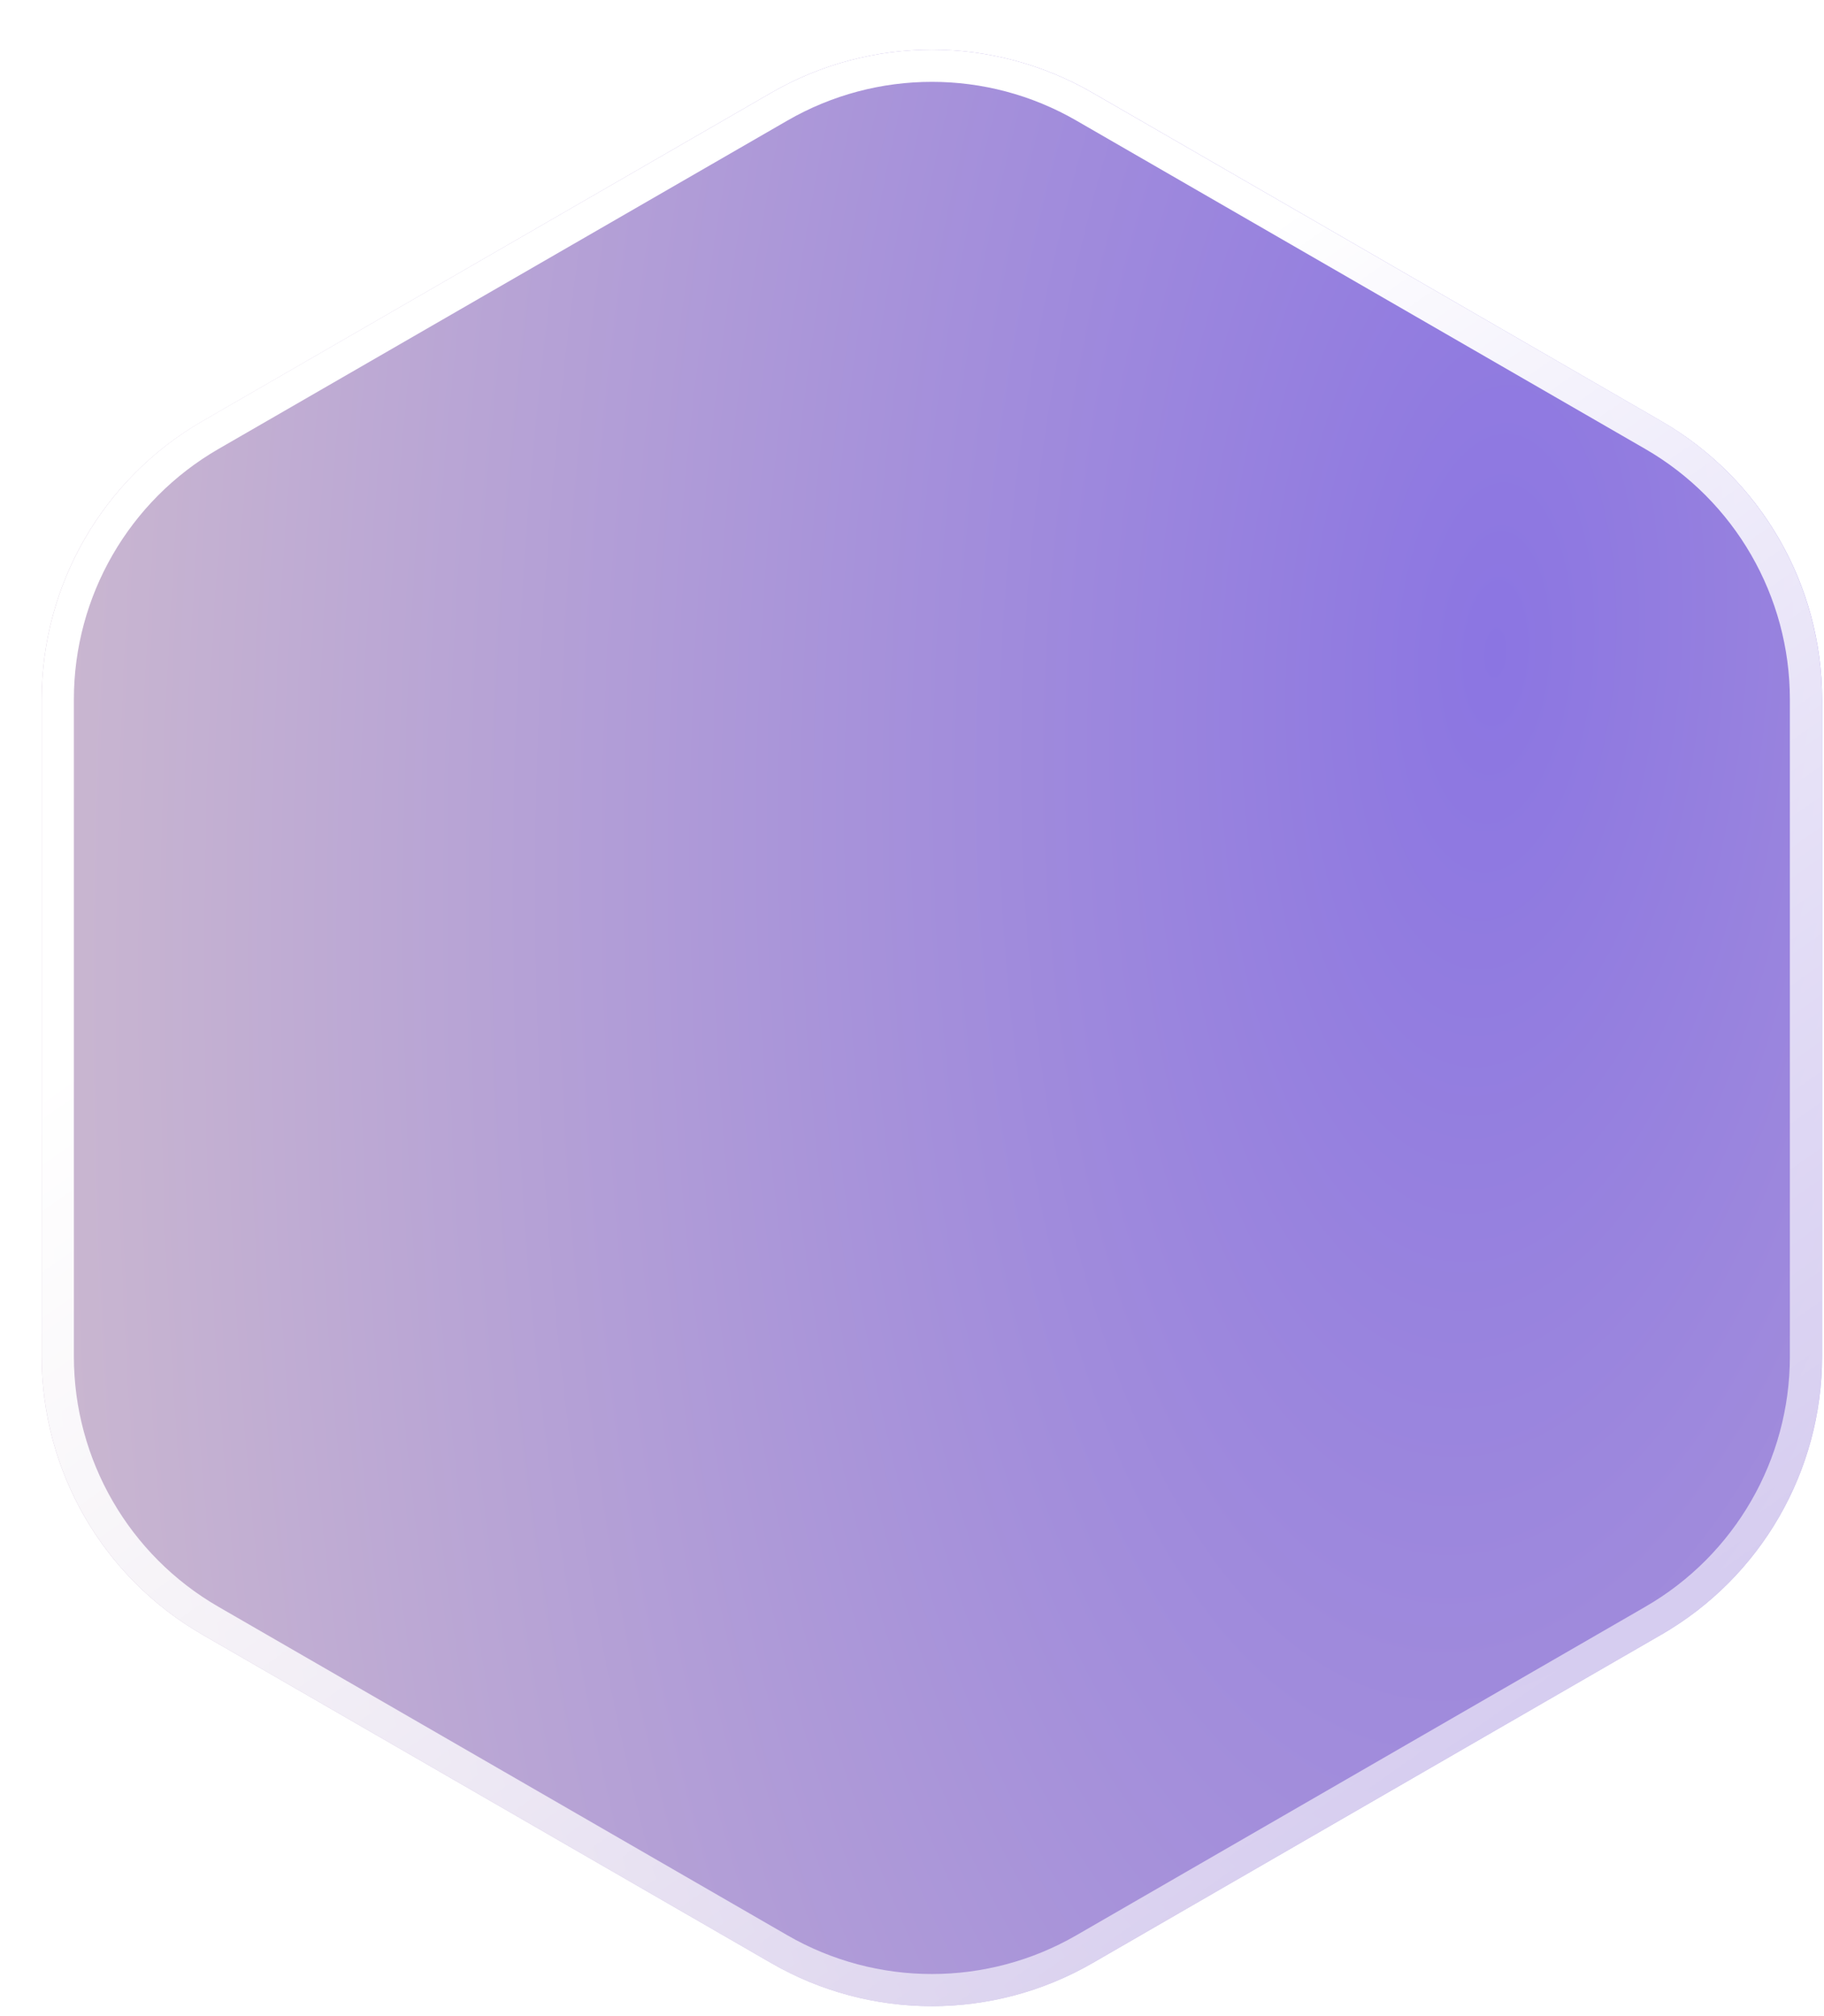
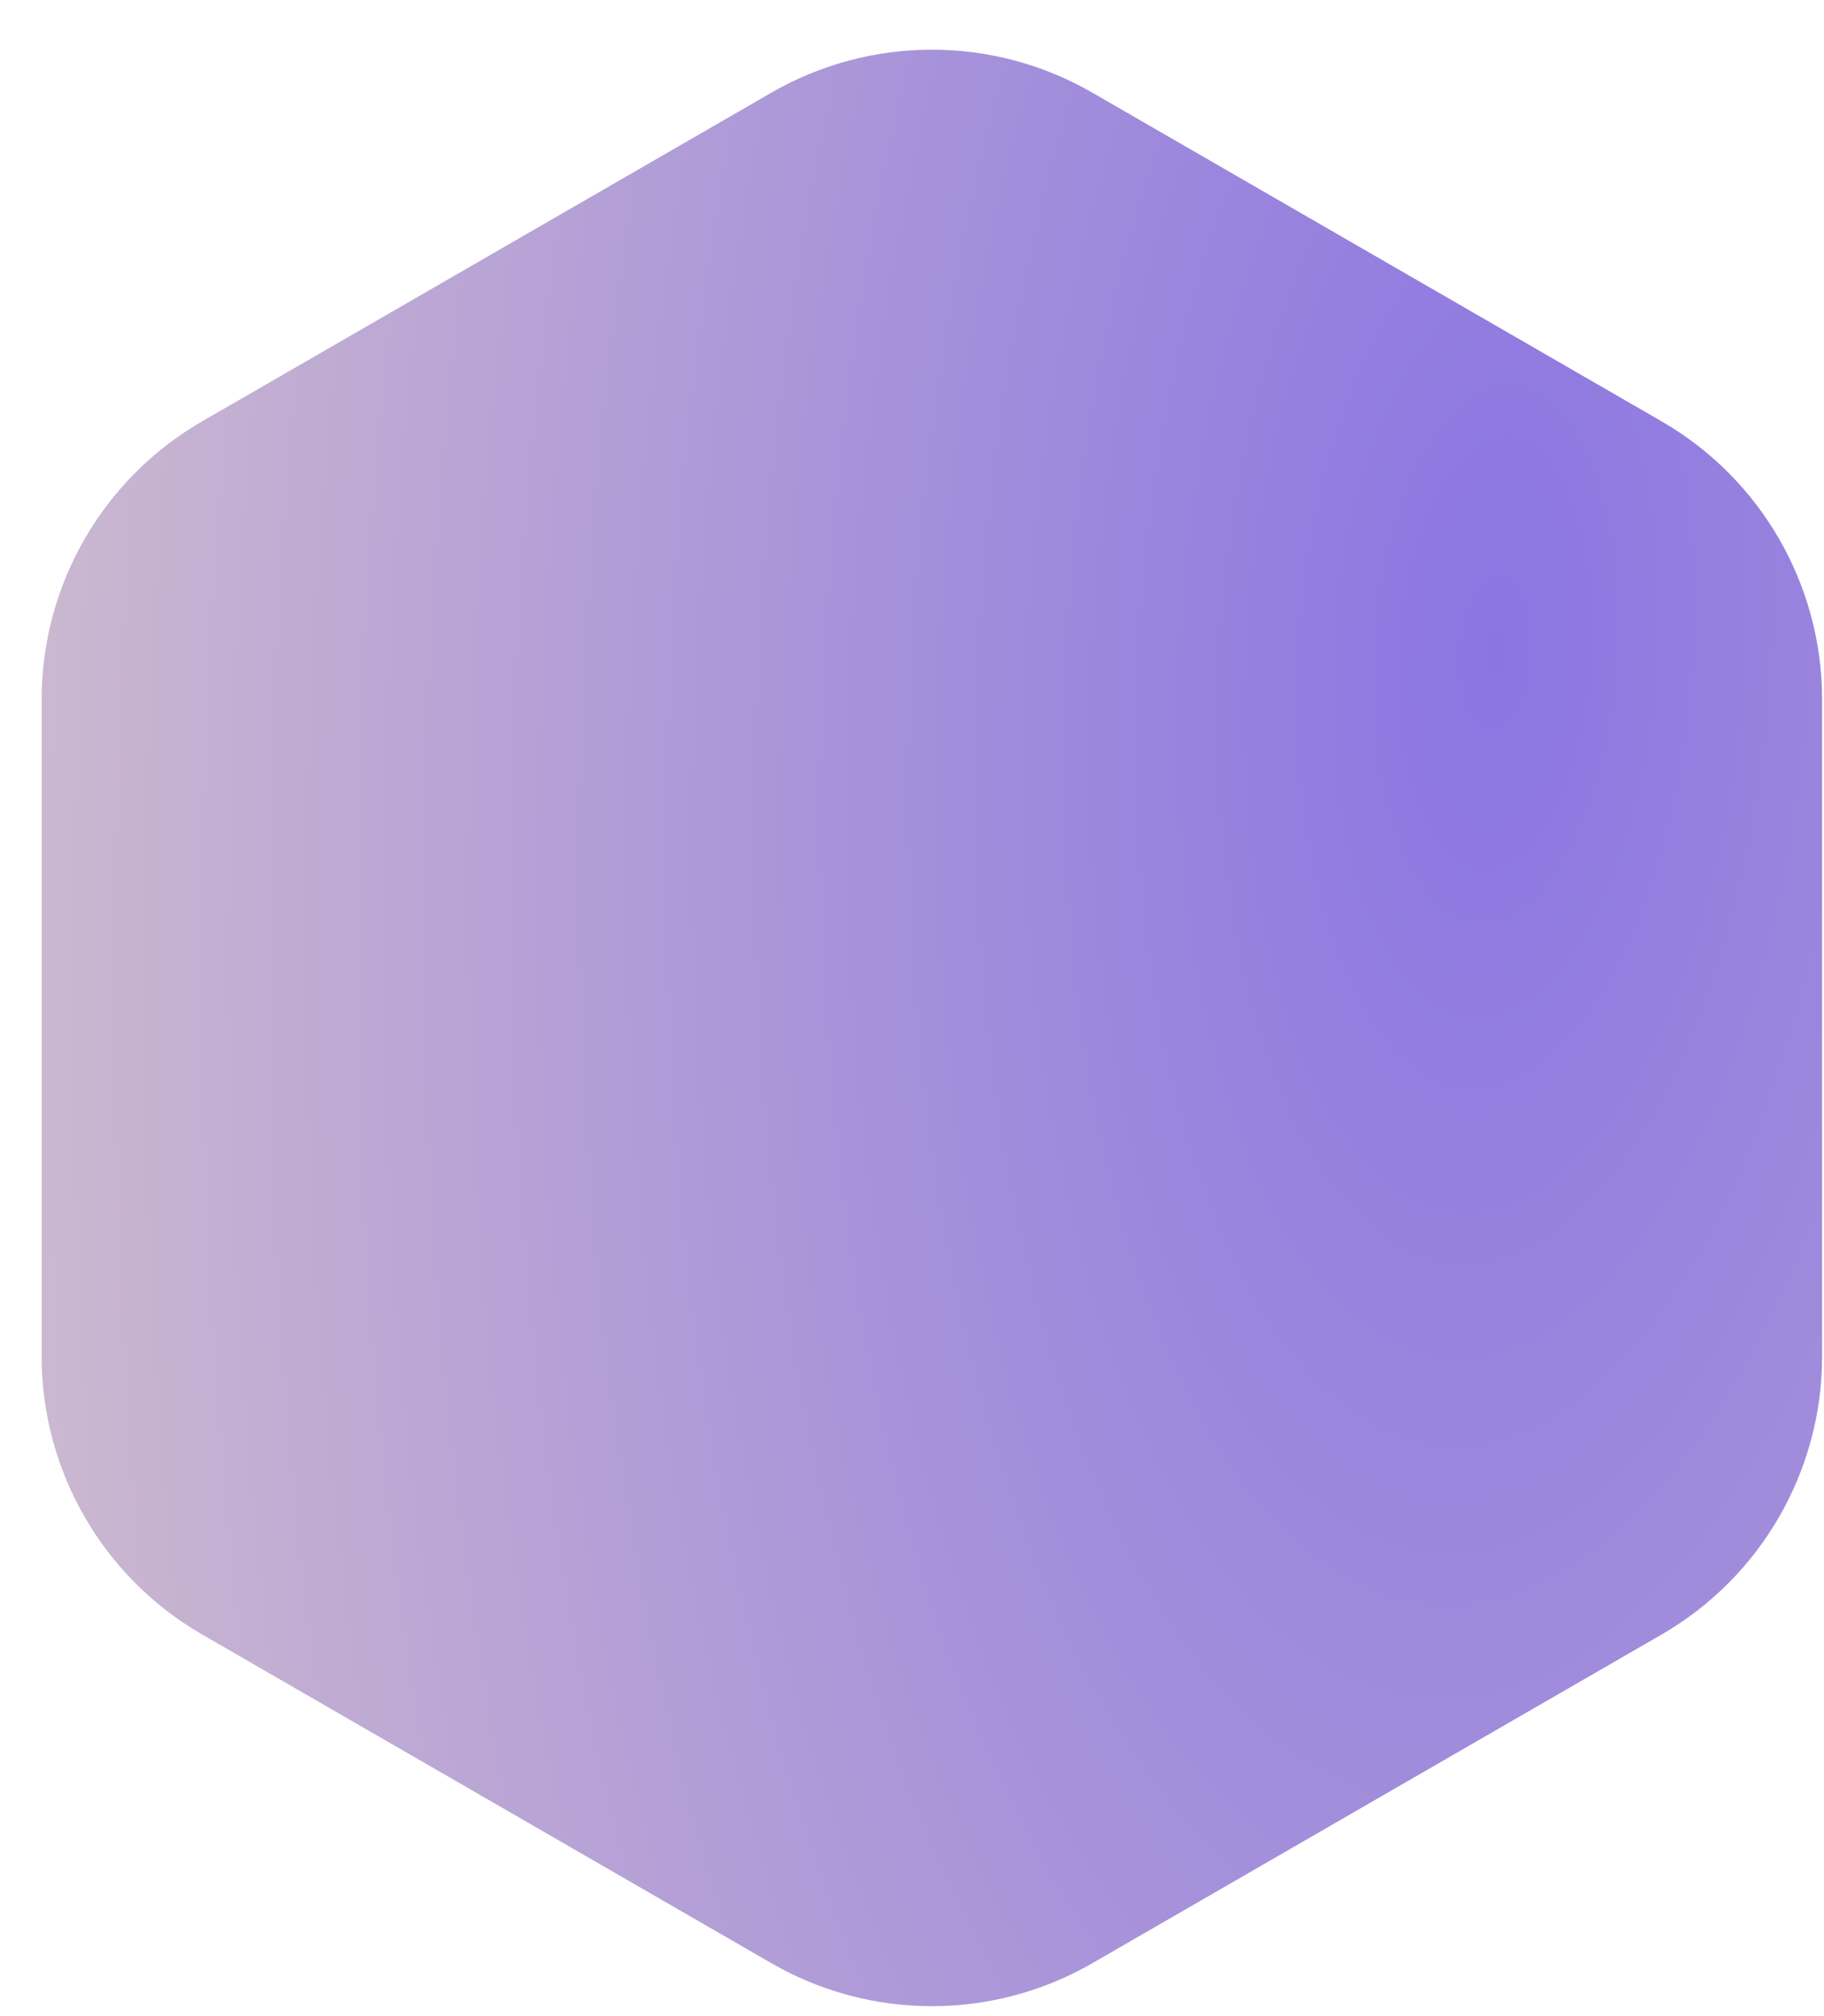
<svg xmlns="http://www.w3.org/2000/svg" width="19" height="21" viewBox="0 0 19 21" fill="none">
  <g filter="url(#filter0_b_3498_3660)">
    <path d="M8.034 20.448C9.069 21.046 10.345 21.046 11.38 20.448L17.307 17.026C18.342 16.429 18.98 15.324 18.98 14.129V7.285C18.98 6.09 18.342 4.985 17.307 4.388L11.38 0.966C10.345 0.368 9.069 0.368 8.034 0.966L2.107 4.388C1.072 4.985 0.434 6.09 0.434 7.285V14.129C0.434 15.324 1.072 16.429 2.107 17.026L8.034 20.448Z" fill="url(#paint0_radial_3498_3660)" />
-     <path d="M11.296 20.303L17.223 16.881C18.206 16.314 18.812 15.264 18.812 14.129V7.285C18.812 6.15 18.206 5.1 17.223 4.532L11.296 1.111C10.313 0.543 9.101 0.543 8.118 1.111L2.191 4.532C1.208 5.1 0.602 6.15 0.602 7.285V14.129C0.602 15.264 1.208 16.314 2.191 16.881L8.118 20.303C9.101 20.871 10.313 20.871 11.296 20.303Z" stroke="url(#paint1_linear_3498_3660)" stroke-width="0.335" style="mix-blend-mode:overlay" />
  </g>
  <defs>
    <filter id="filter0_b_3498_3660" x="-0.901" y="-0.821" width="21.216" height="23.056" filterUnits="userSpaceOnUse" color-interpolation-filters="sRGB">
      <feFlood flood-opacity="0" result="BackgroundImageFix" />
      <feGaussianBlur in="BackgroundImageFix" stdDeviation="0.669" />
      <feComposite in2="SourceAlpha" operator="in" result="effect1_backgroundBlur_3498_3660" />
      <feBlend mode="normal" in="SourceGraphic" in2="effect1_backgroundBlur_3498_3660" result="shape" />
    </filter>
    <radialGradient id="paint0_radial_3498_3660" cx="0" cy="0" r="1" gradientUnits="userSpaceOnUse" gradientTransform="translate(15.421 7.138) rotate(92.637) scale(54.262 24.335)">
      <stop stop-color="#8B75E2" />
      <stop offset="1" stop-color="#F3E2C4" />
    </radialGradient>
    <linearGradient id="paint1_linear_3498_3660" x1="7.097" y1="6.561" x2="16.665" y2="20.113" gradientUnits="userSpaceOnUse">
      <stop stop-color="white" />
      <stop offset="1" stop-color="white" stop-opacity="0.5" />
    </linearGradient>
  </defs>
</svg>